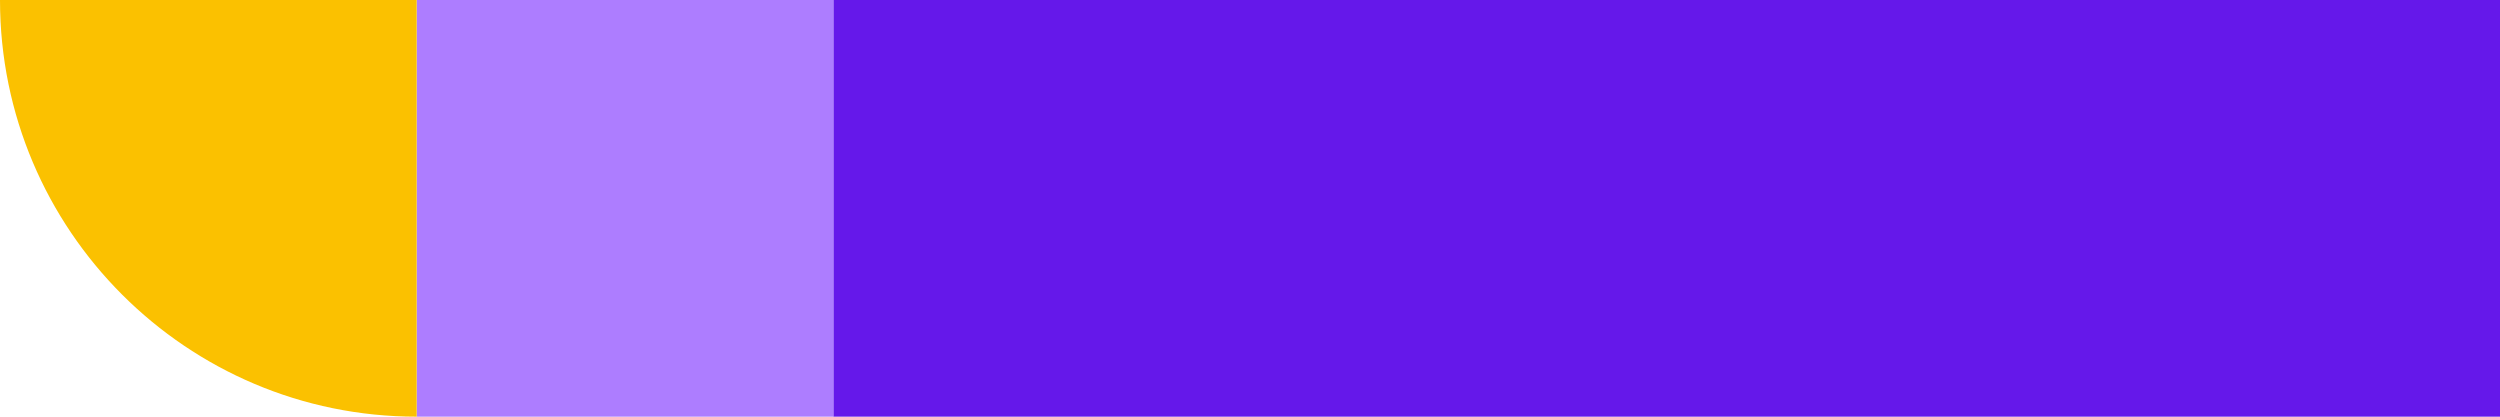
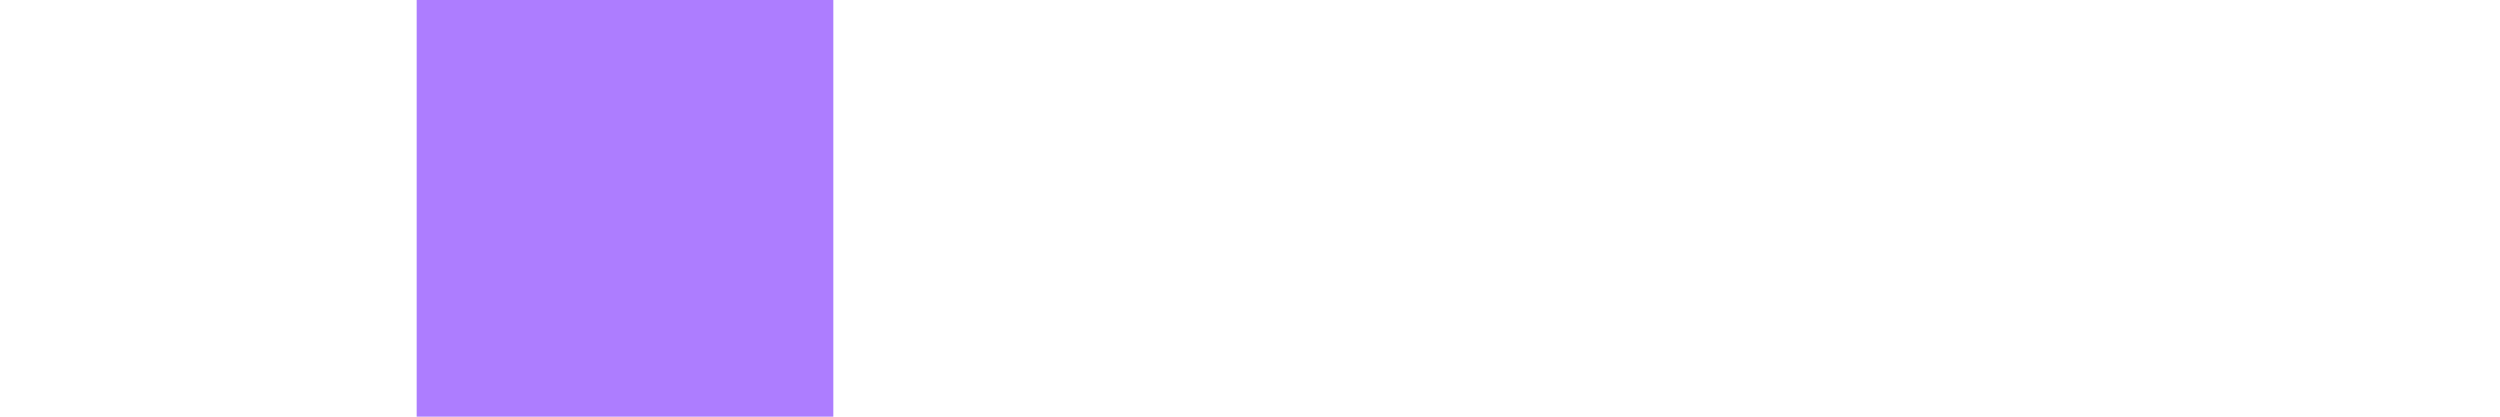
<svg xmlns="http://www.w3.org/2000/svg" width="270" height="45" viewBox="0 0 270 45" fill="none">
-   <path d="M270 0H90V45H270V0Z" fill="#6518EA" />
  <path d="M90 0H45V45H90V0Z" fill="#AD7DFF" />
-   <path d="M45 45L45 0L0 0C0 24.84 20.16 45 45 45Z" fill="#FBC100" />
</svg>